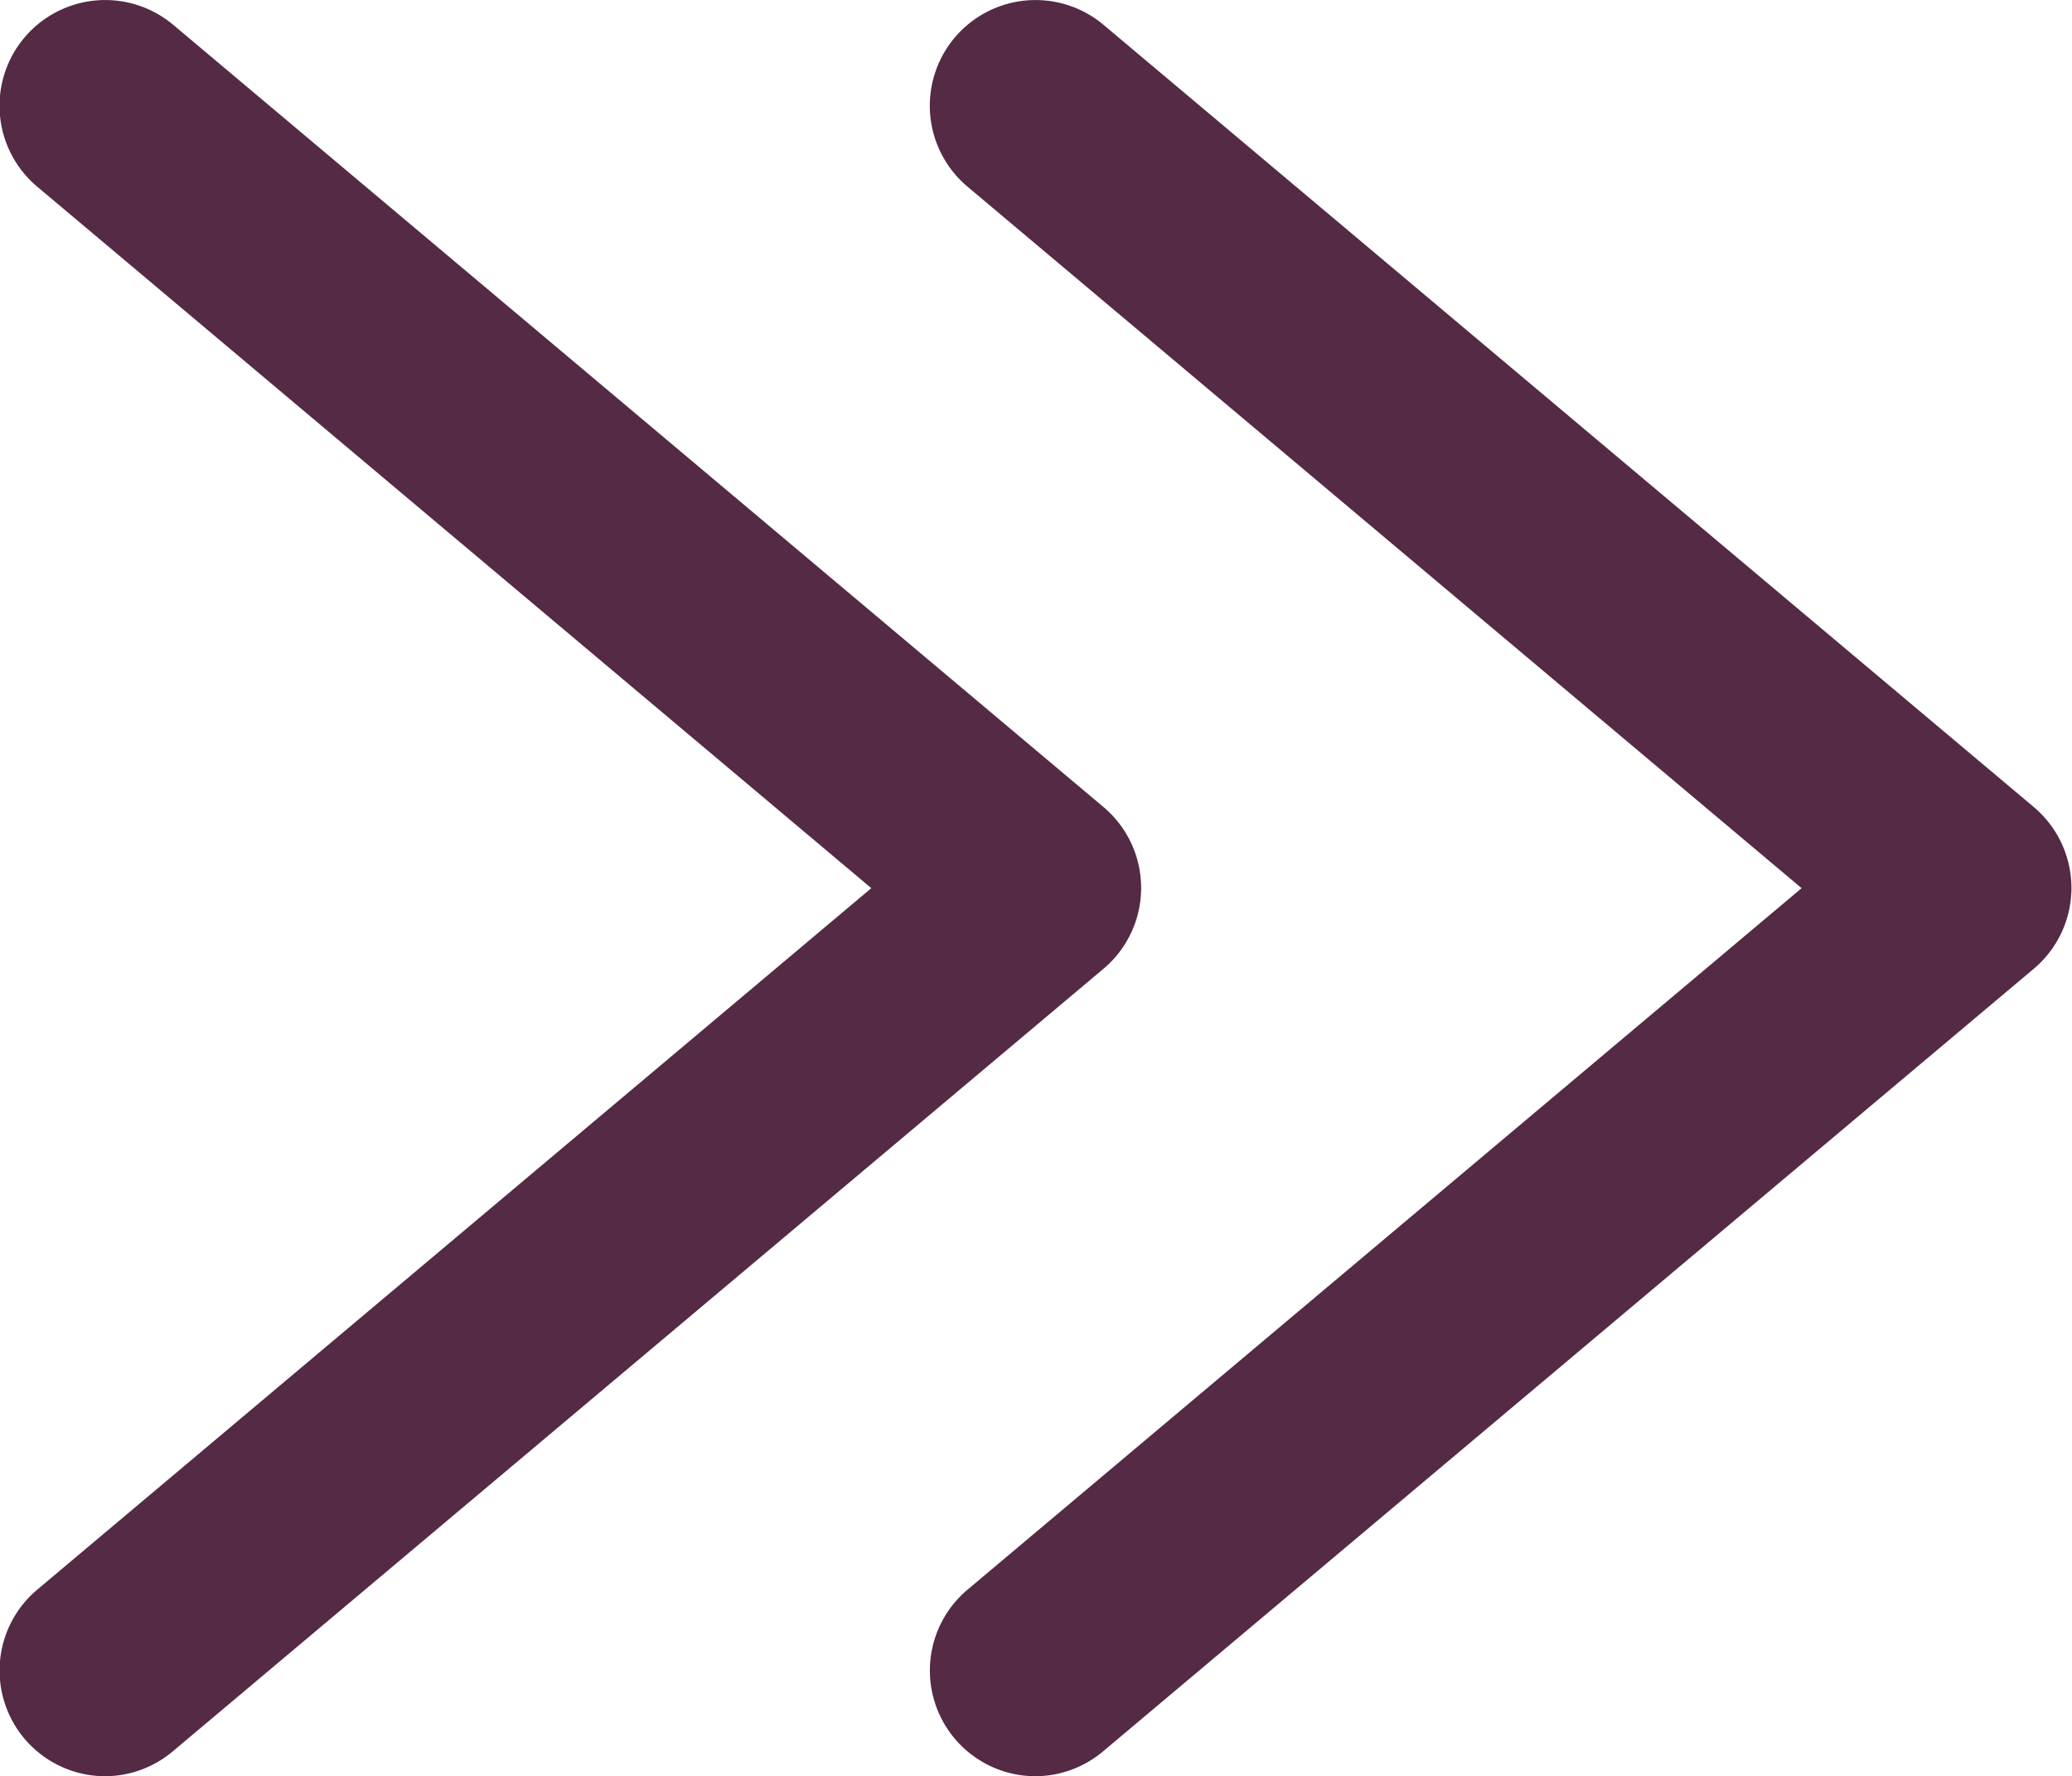
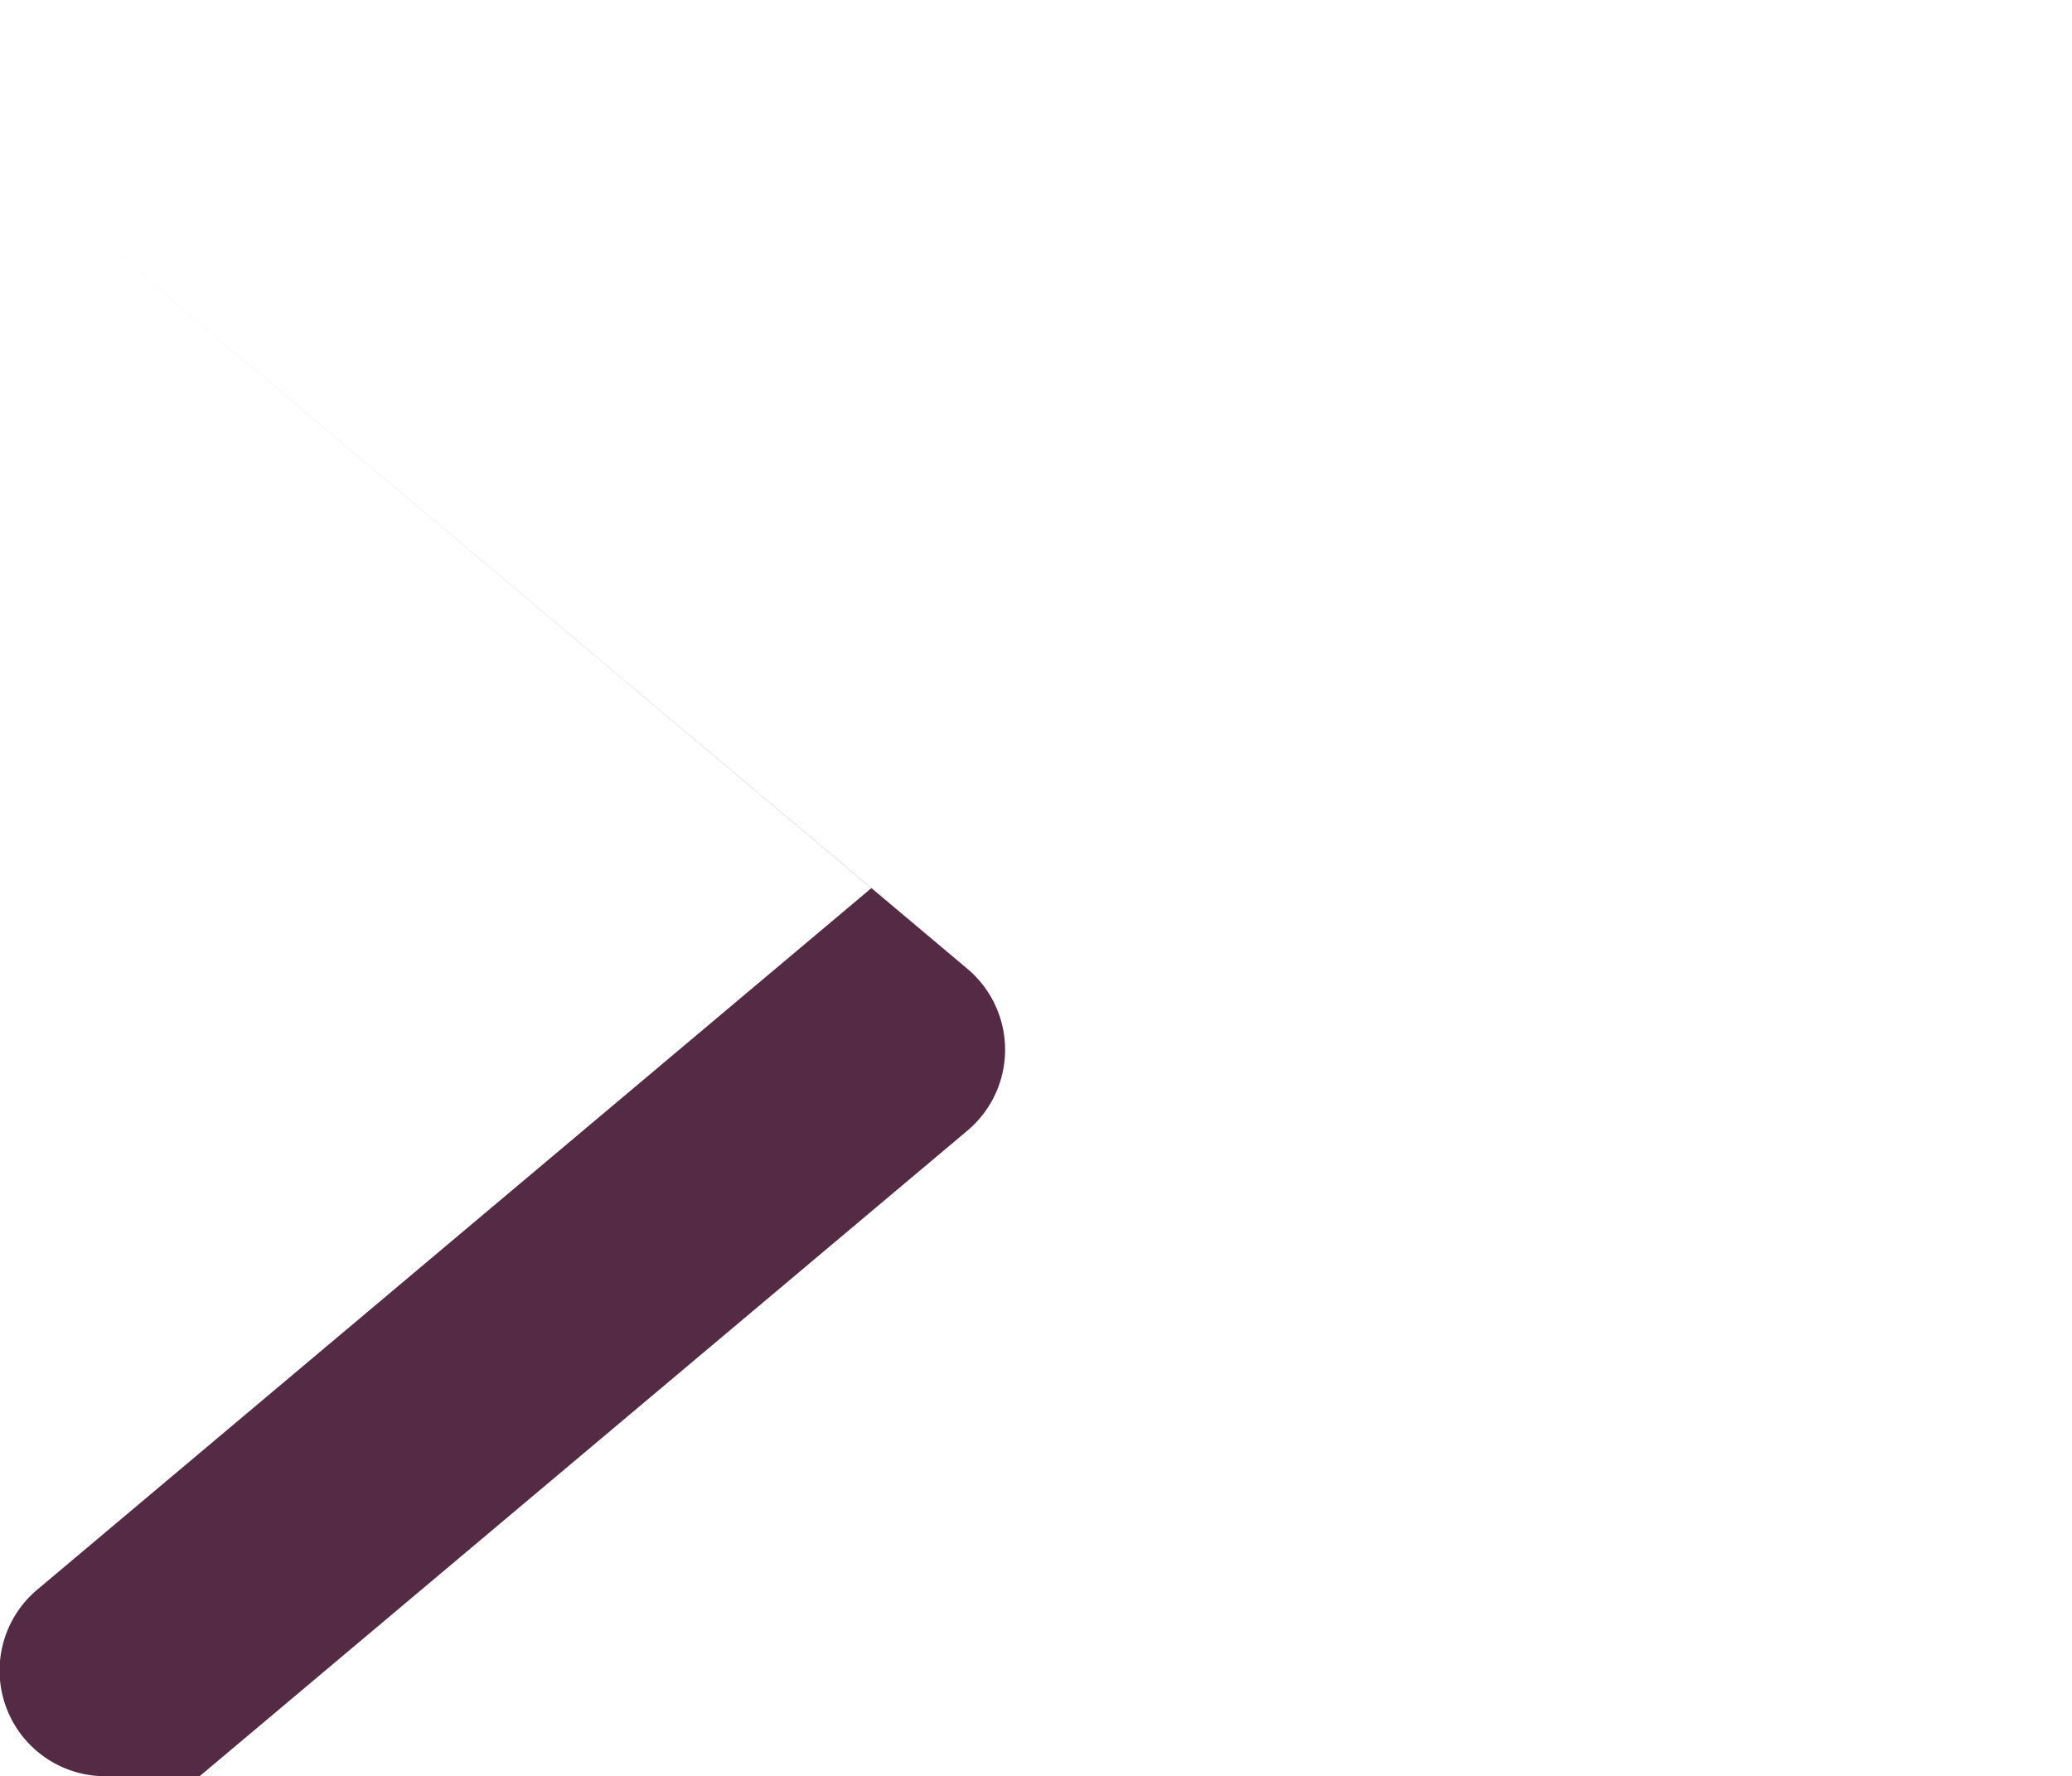
<svg xmlns="http://www.w3.org/2000/svg" width="19.602" height="16.805">
  <g fill="#542a44">
-     <path d="M9.797 16.805a1 1 0 0 1-.644-1.765l7.891-6.637-7.891-6.637A1 1 0 0 1 10.44.235l8.8 7.4a1 1 0 0 1 0 1.531l-8.8 7.4a1 1 0 0 1-.643.239" />
-     <path d="M.996 16.805a1 1 0 0 1-.644-1.765l7.891-6.637L.352 1.766A1 1 0 0 1 1.639.235l8.8 7.4a1 1 0 0 1 0 1.531l-8.8 7.4a1 1 0 0 1-.643.239" />
+     <path d="M.996 16.805a1 1 0 0 1-.644-1.765l7.891-6.637L.352 1.766l8.8 7.4a1 1 0 0 1 0 1.531l-8.8 7.4a1 1 0 0 1-.643.239" />
  </g>
</svg>